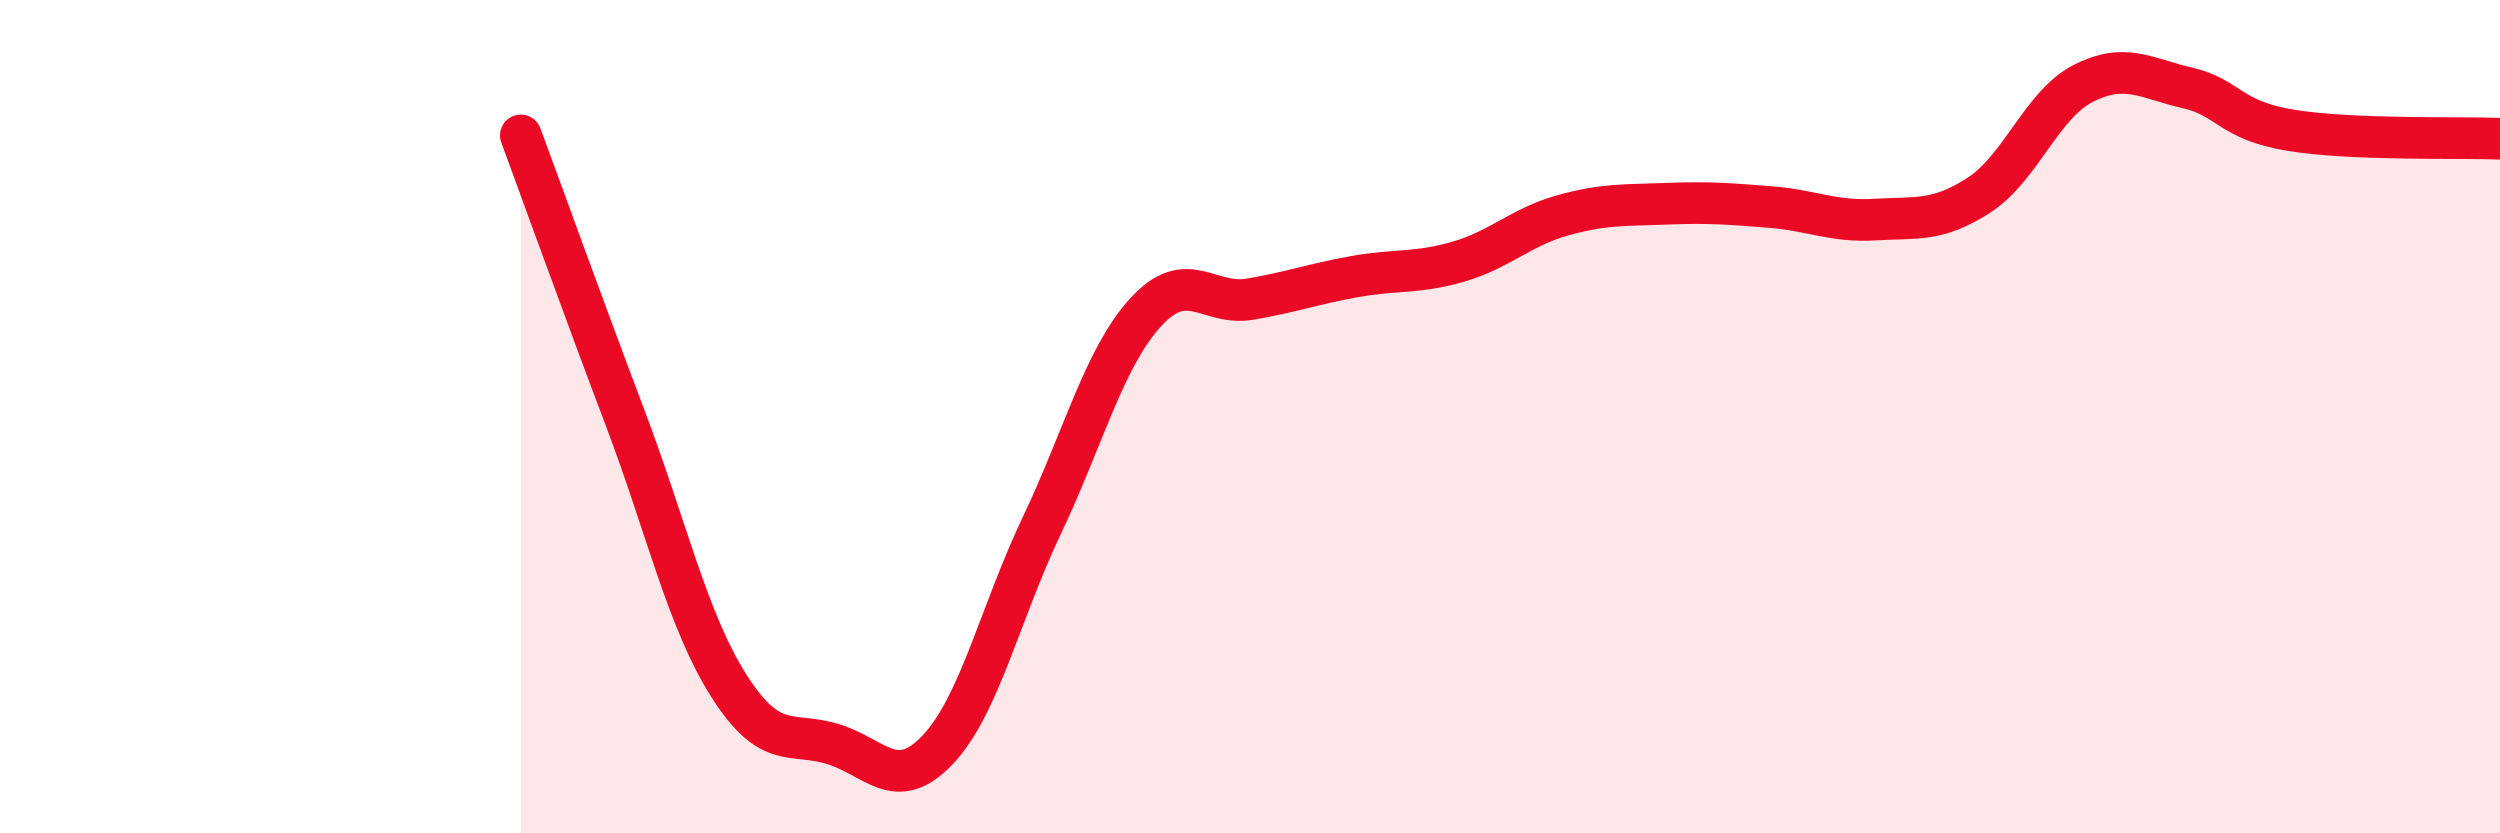
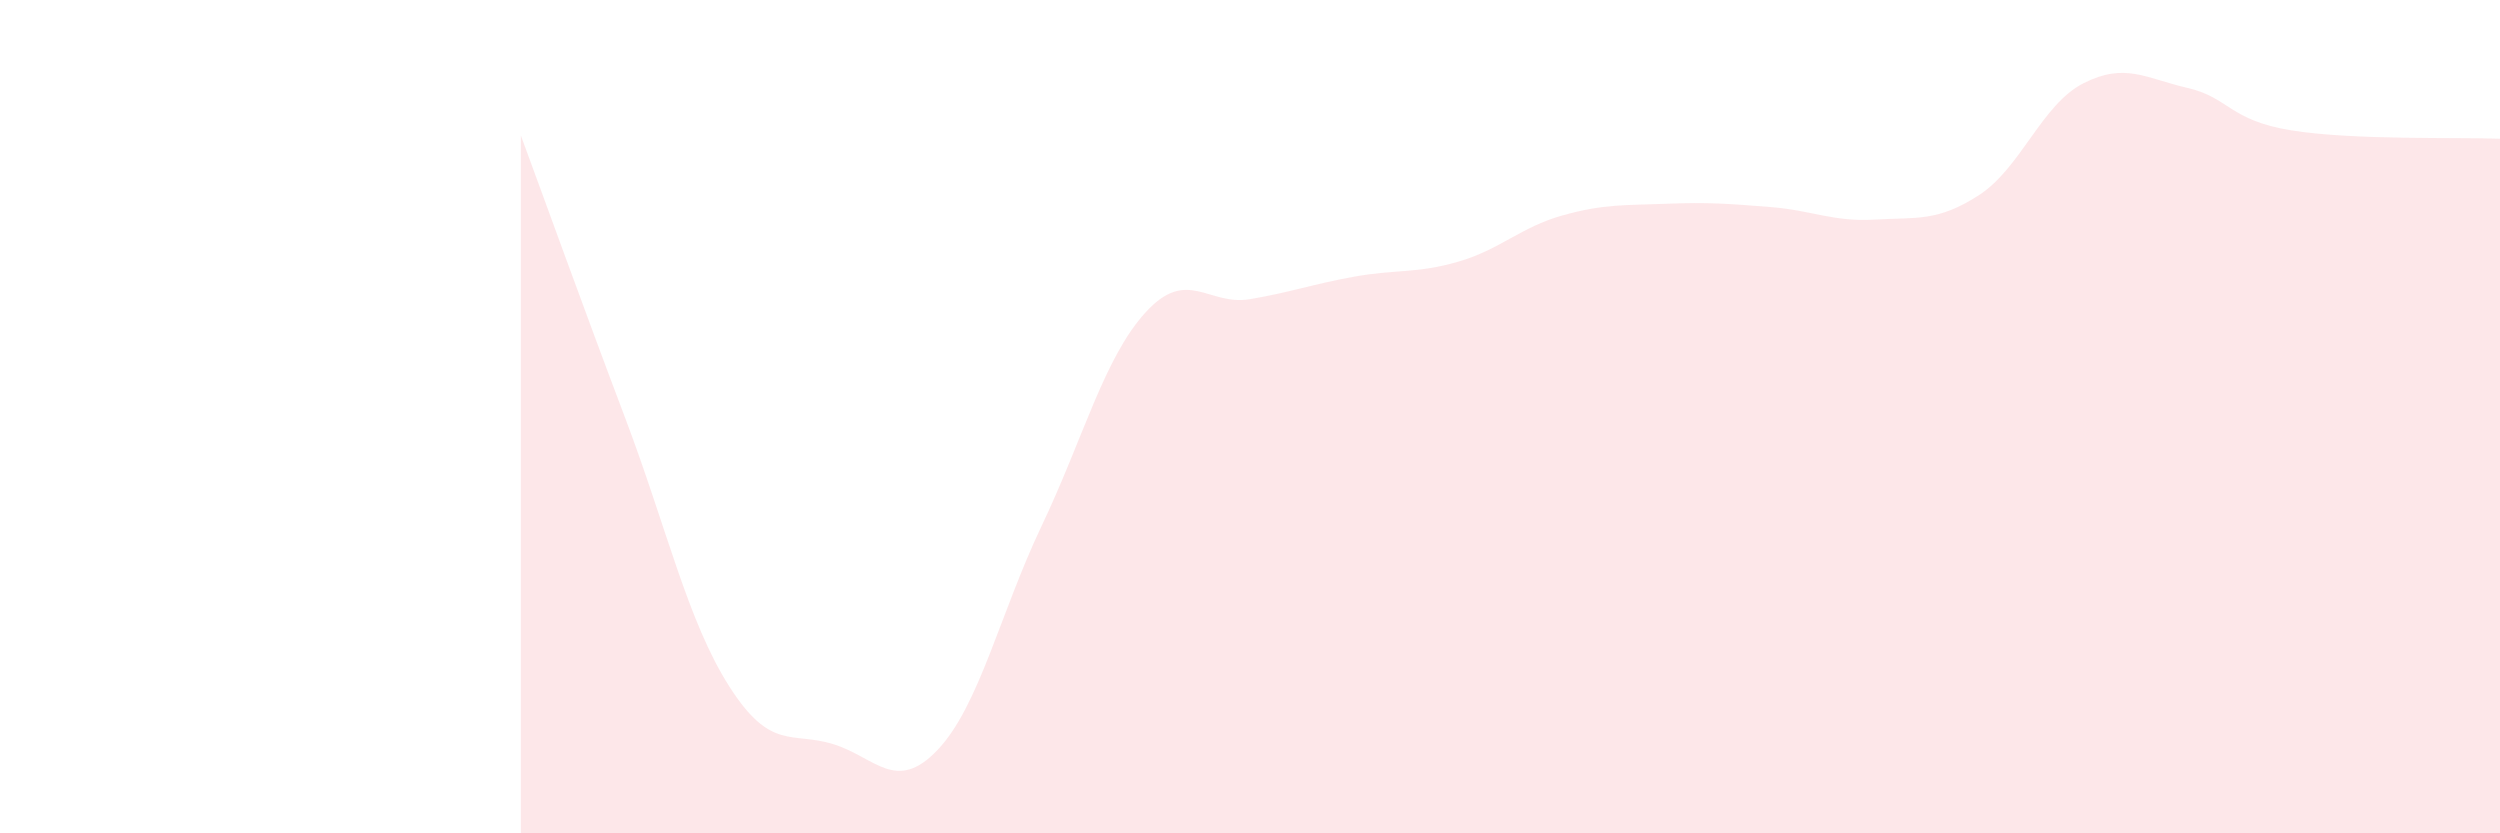
<svg xmlns="http://www.w3.org/2000/svg" width="60" height="20" viewBox="0 0 60 20">
  <path d="M 12.5,3.25 C 13,4.6 14,7.38 15,10.02 C 16,12.66 16.5,14.9 17.5,16.47 C 18.5,18.04 19,17.55 20,17.86 C 21,18.17 21.5,19.05 22.5,18 C 23.5,16.95 24,14.72 25,12.62 C 26,10.52 26.5,8.58 27.5,7.49 C 28.5,6.4 29,7.35 30,7.18 C 31,7.01 31.5,6.82 32.5,6.64 C 33.5,6.46 34,6.57 35,6.28 C 36,5.99 36.5,5.45 37.5,5.17 C 38.5,4.89 39,4.93 40,4.89 C 41,4.85 41.5,4.89 42.5,4.97 C 43.5,5.05 44,5.33 45,5.27 C 46,5.21 46.5,5.33 47.5,4.68 C 48.5,4.03 49,2.51 50,2 C 51,1.49 51.5,1.88 52.5,2.11 C 53.5,2.34 53.5,2.89 55,3.13 C 56.5,3.37 59,3.29 60,3.33L60 20L12.5 20Z" fill="#EB0A25" opacity="0.1" stroke-linecap="round" stroke-linejoin="round" />
-   <path d="M 12.5,3.25 C 13,4.6 14,7.38 15,10.02 C 16,12.66 16.5,14.9 17.5,16.47 C 18.5,18.04 19,17.55 20,17.86 C 21,18.17 21.5,19.05 22.5,18 C 23.5,16.95 24,14.72 25,12.62 C 26,10.52 26.5,8.58 27.5,7.49 C 28.5,6.4 29,7.35 30,7.18 C 31,7.01 31.5,6.82 32.5,6.64 C 33.5,6.46 34,6.57 35,6.28 C 36,5.99 36.5,5.45 37.5,5.17 C 38.5,4.89 39,4.93 40,4.89 C 41,4.85 41.5,4.89 42.5,4.97 C 43.5,5.05 44,5.33 45,5.27 C 46,5.21 46.5,5.33 47.5,4.68 C 48.5,4.03 49,2.51 50,2 C 51,1.49 51.5,1.88 52.5,2.11 C 53.5,2.34 53.5,2.89 55,3.13 C 56.5,3.37 59,3.29 60,3.33" stroke="#EB0A25" stroke-width="1" fill="none" stroke-linecap="round" stroke-linejoin="round" />
</svg>